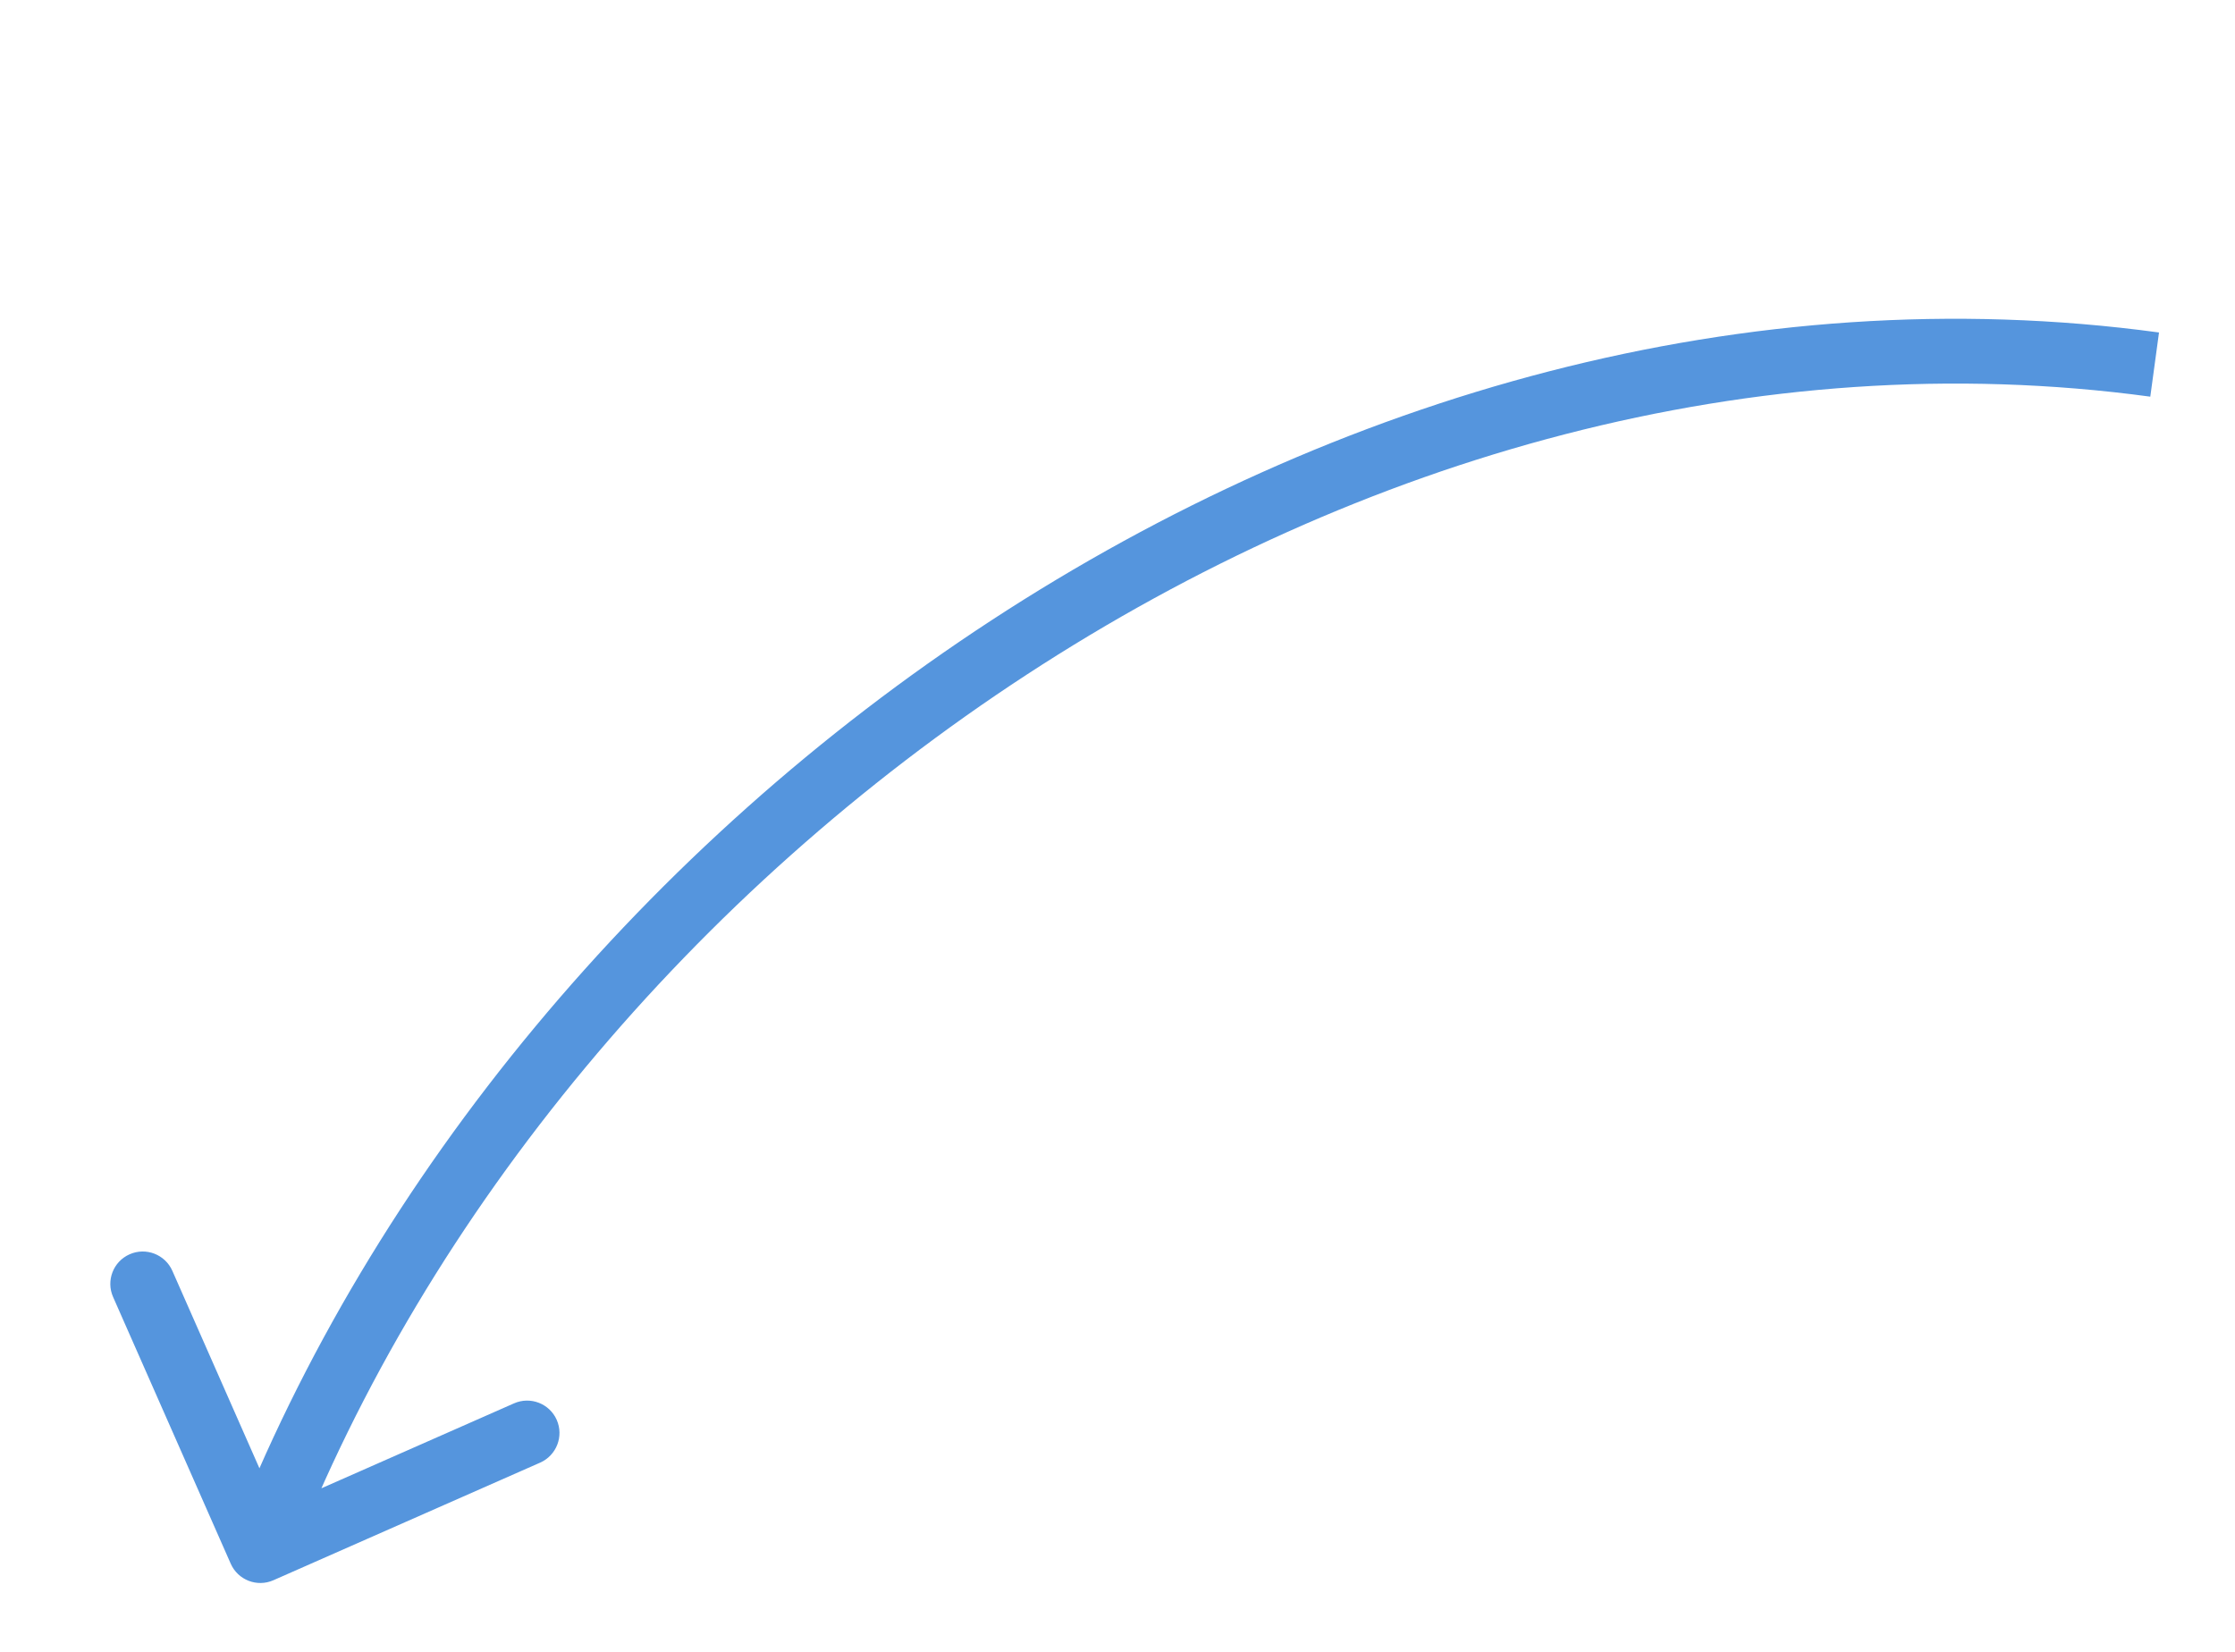
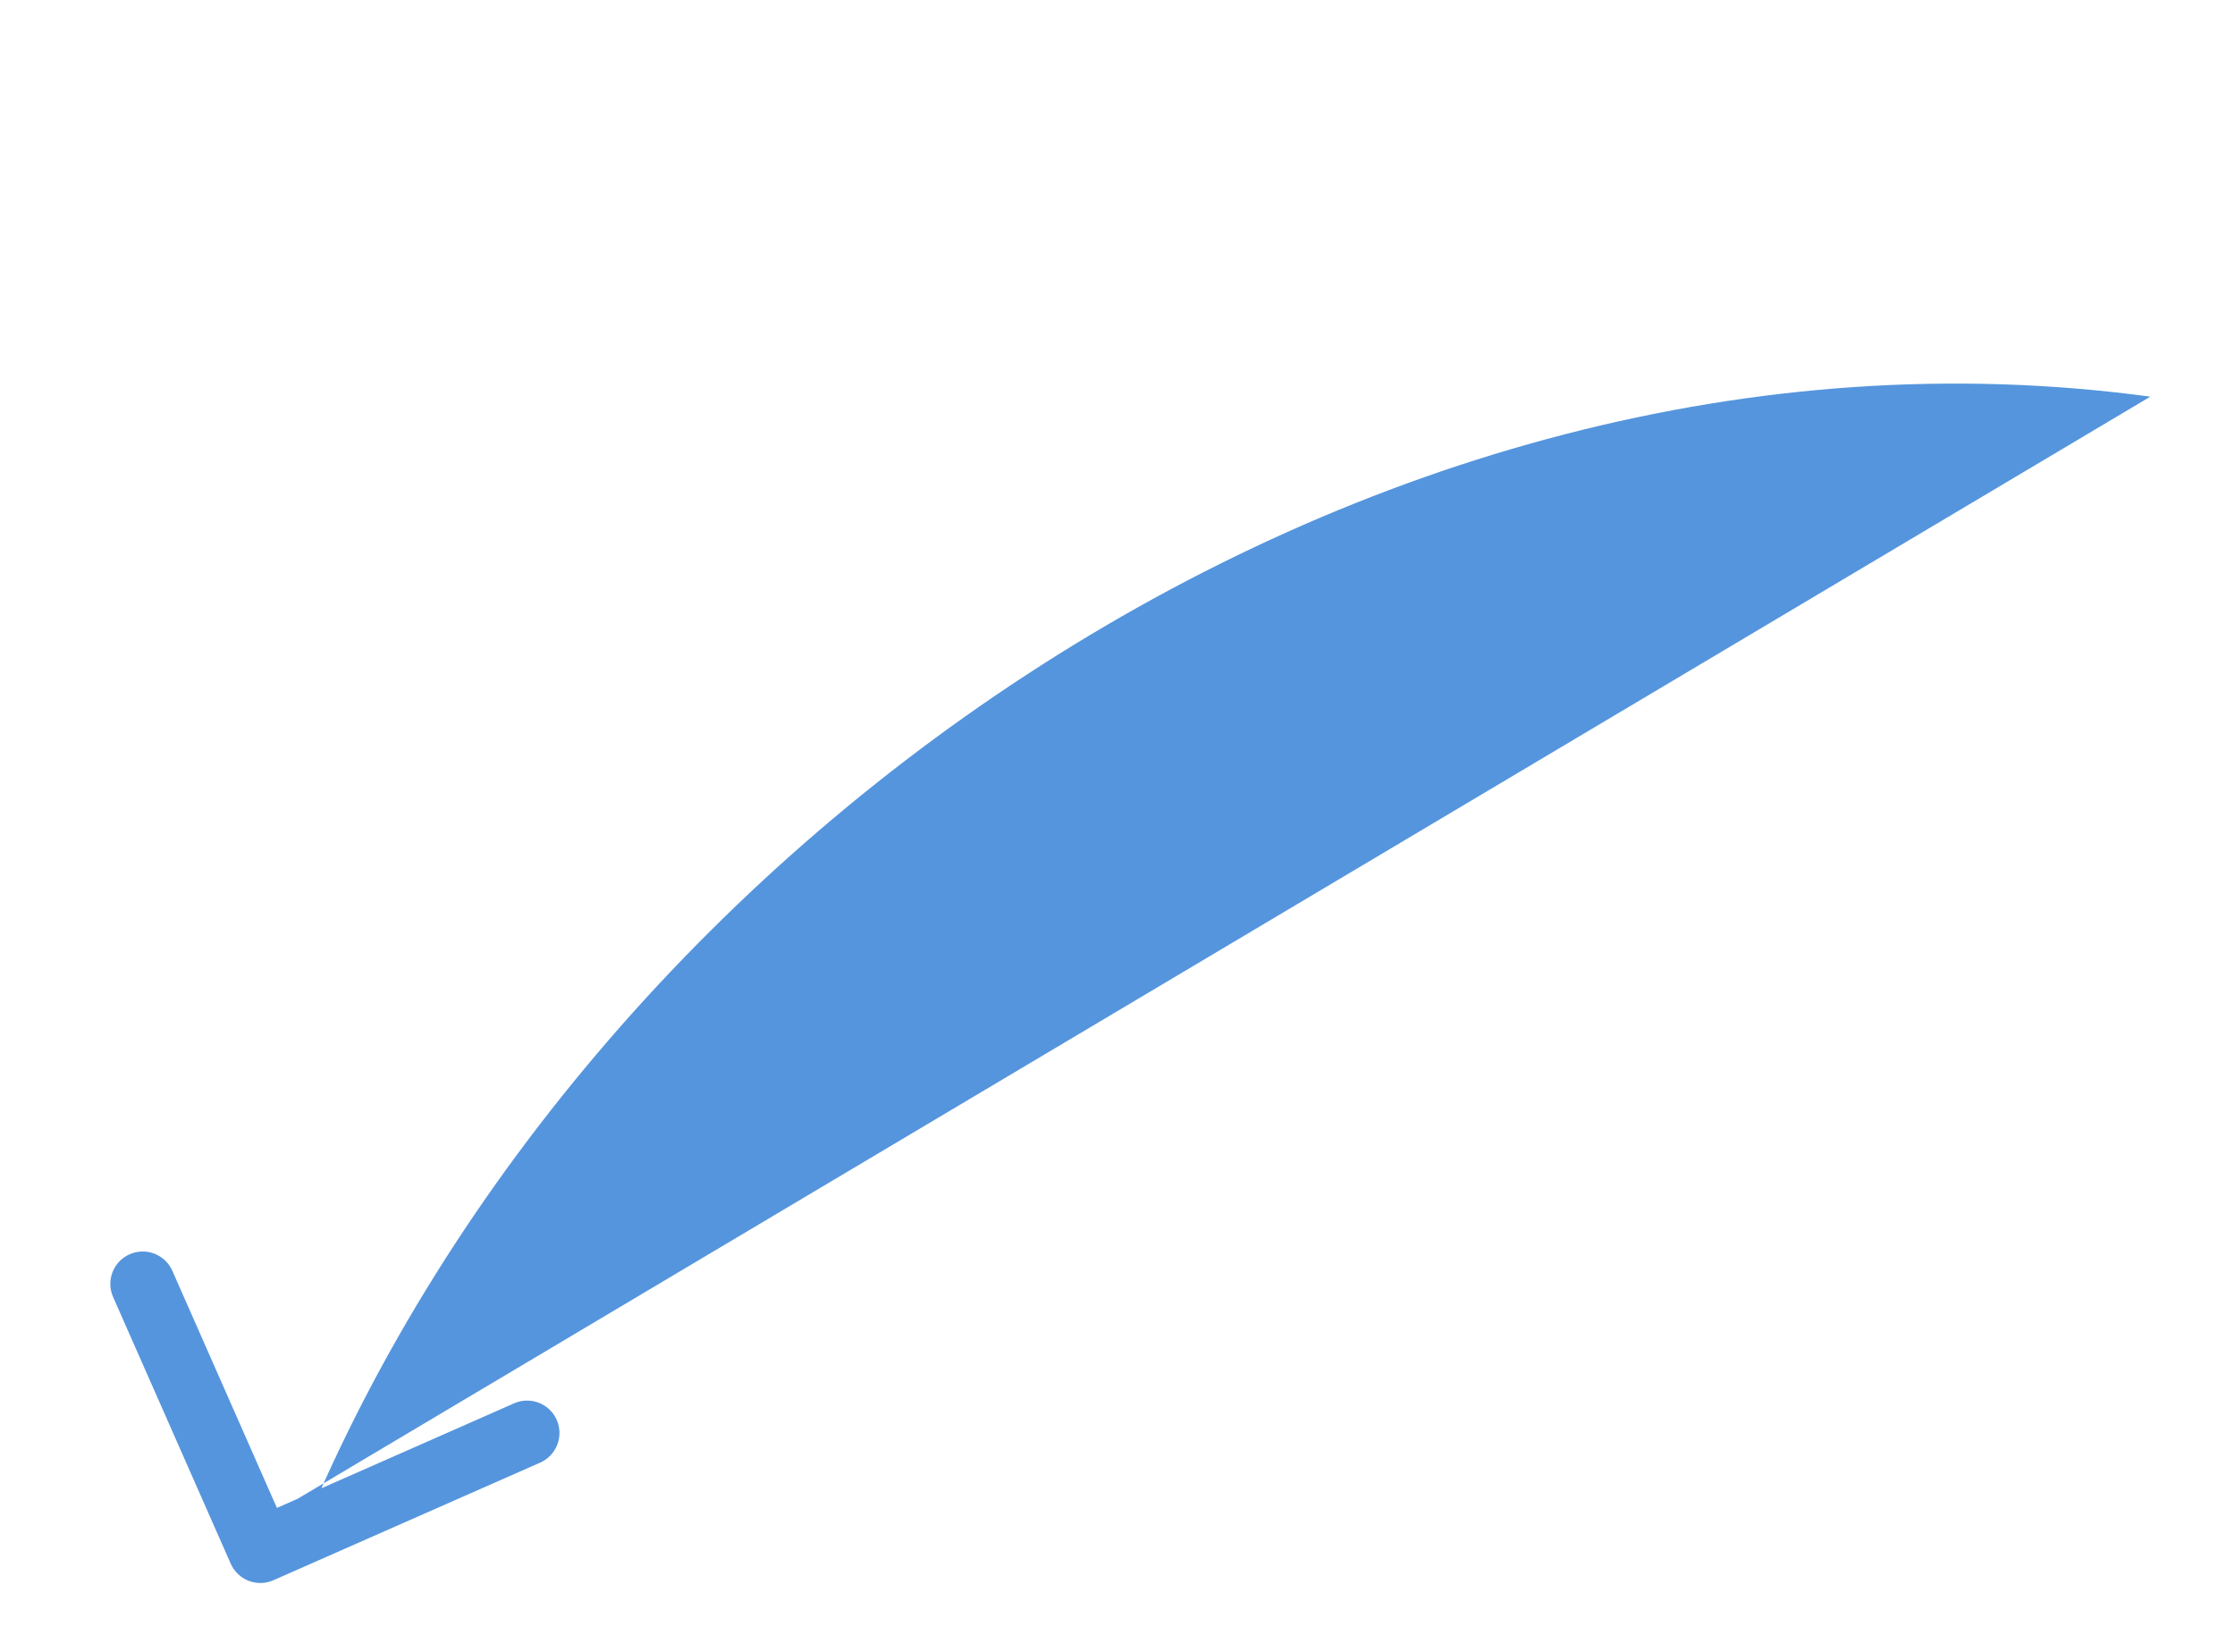
<svg xmlns="http://www.w3.org/2000/svg" width="69" height="51" viewBox="0 0 69 51" fill="none">
-   <path d="M8.441 48.789C7.936 49.012 7.346 48.783 7.123 48.278L3.491 40.043C3.268 39.538 3.497 38.947 4.003 38.725C4.508 38.502 5.098 38.731 5.321 39.236L8.549 46.556L15.869 43.328C16.375 43.105 16.965 43.334 17.188 43.839C17.41 44.344 17.181 44.935 16.676 45.158L8.441 48.789ZM66.385 12.247C41.989 8.934 17.422 26.447 8.97 48.236L7.106 47.513C15.835 25.009 41.193 6.808 66.654 10.265L66.385 12.247Z" fill="#5595DD" />
+   <path d="M8.441 48.789C7.936 49.012 7.346 48.783 7.123 48.278L3.491 40.043C3.268 39.538 3.497 38.947 4.003 38.725C4.508 38.502 5.098 38.731 5.321 39.236L8.549 46.556L15.869 43.328C16.375 43.105 16.965 43.334 17.188 43.839C17.41 44.344 17.181 44.935 16.676 45.158L8.441 48.789ZM66.385 12.247C41.989 8.934 17.422 26.447 8.97 48.236L7.106 47.513L66.385 12.247Z" fill="#5595DD" />
</svg>